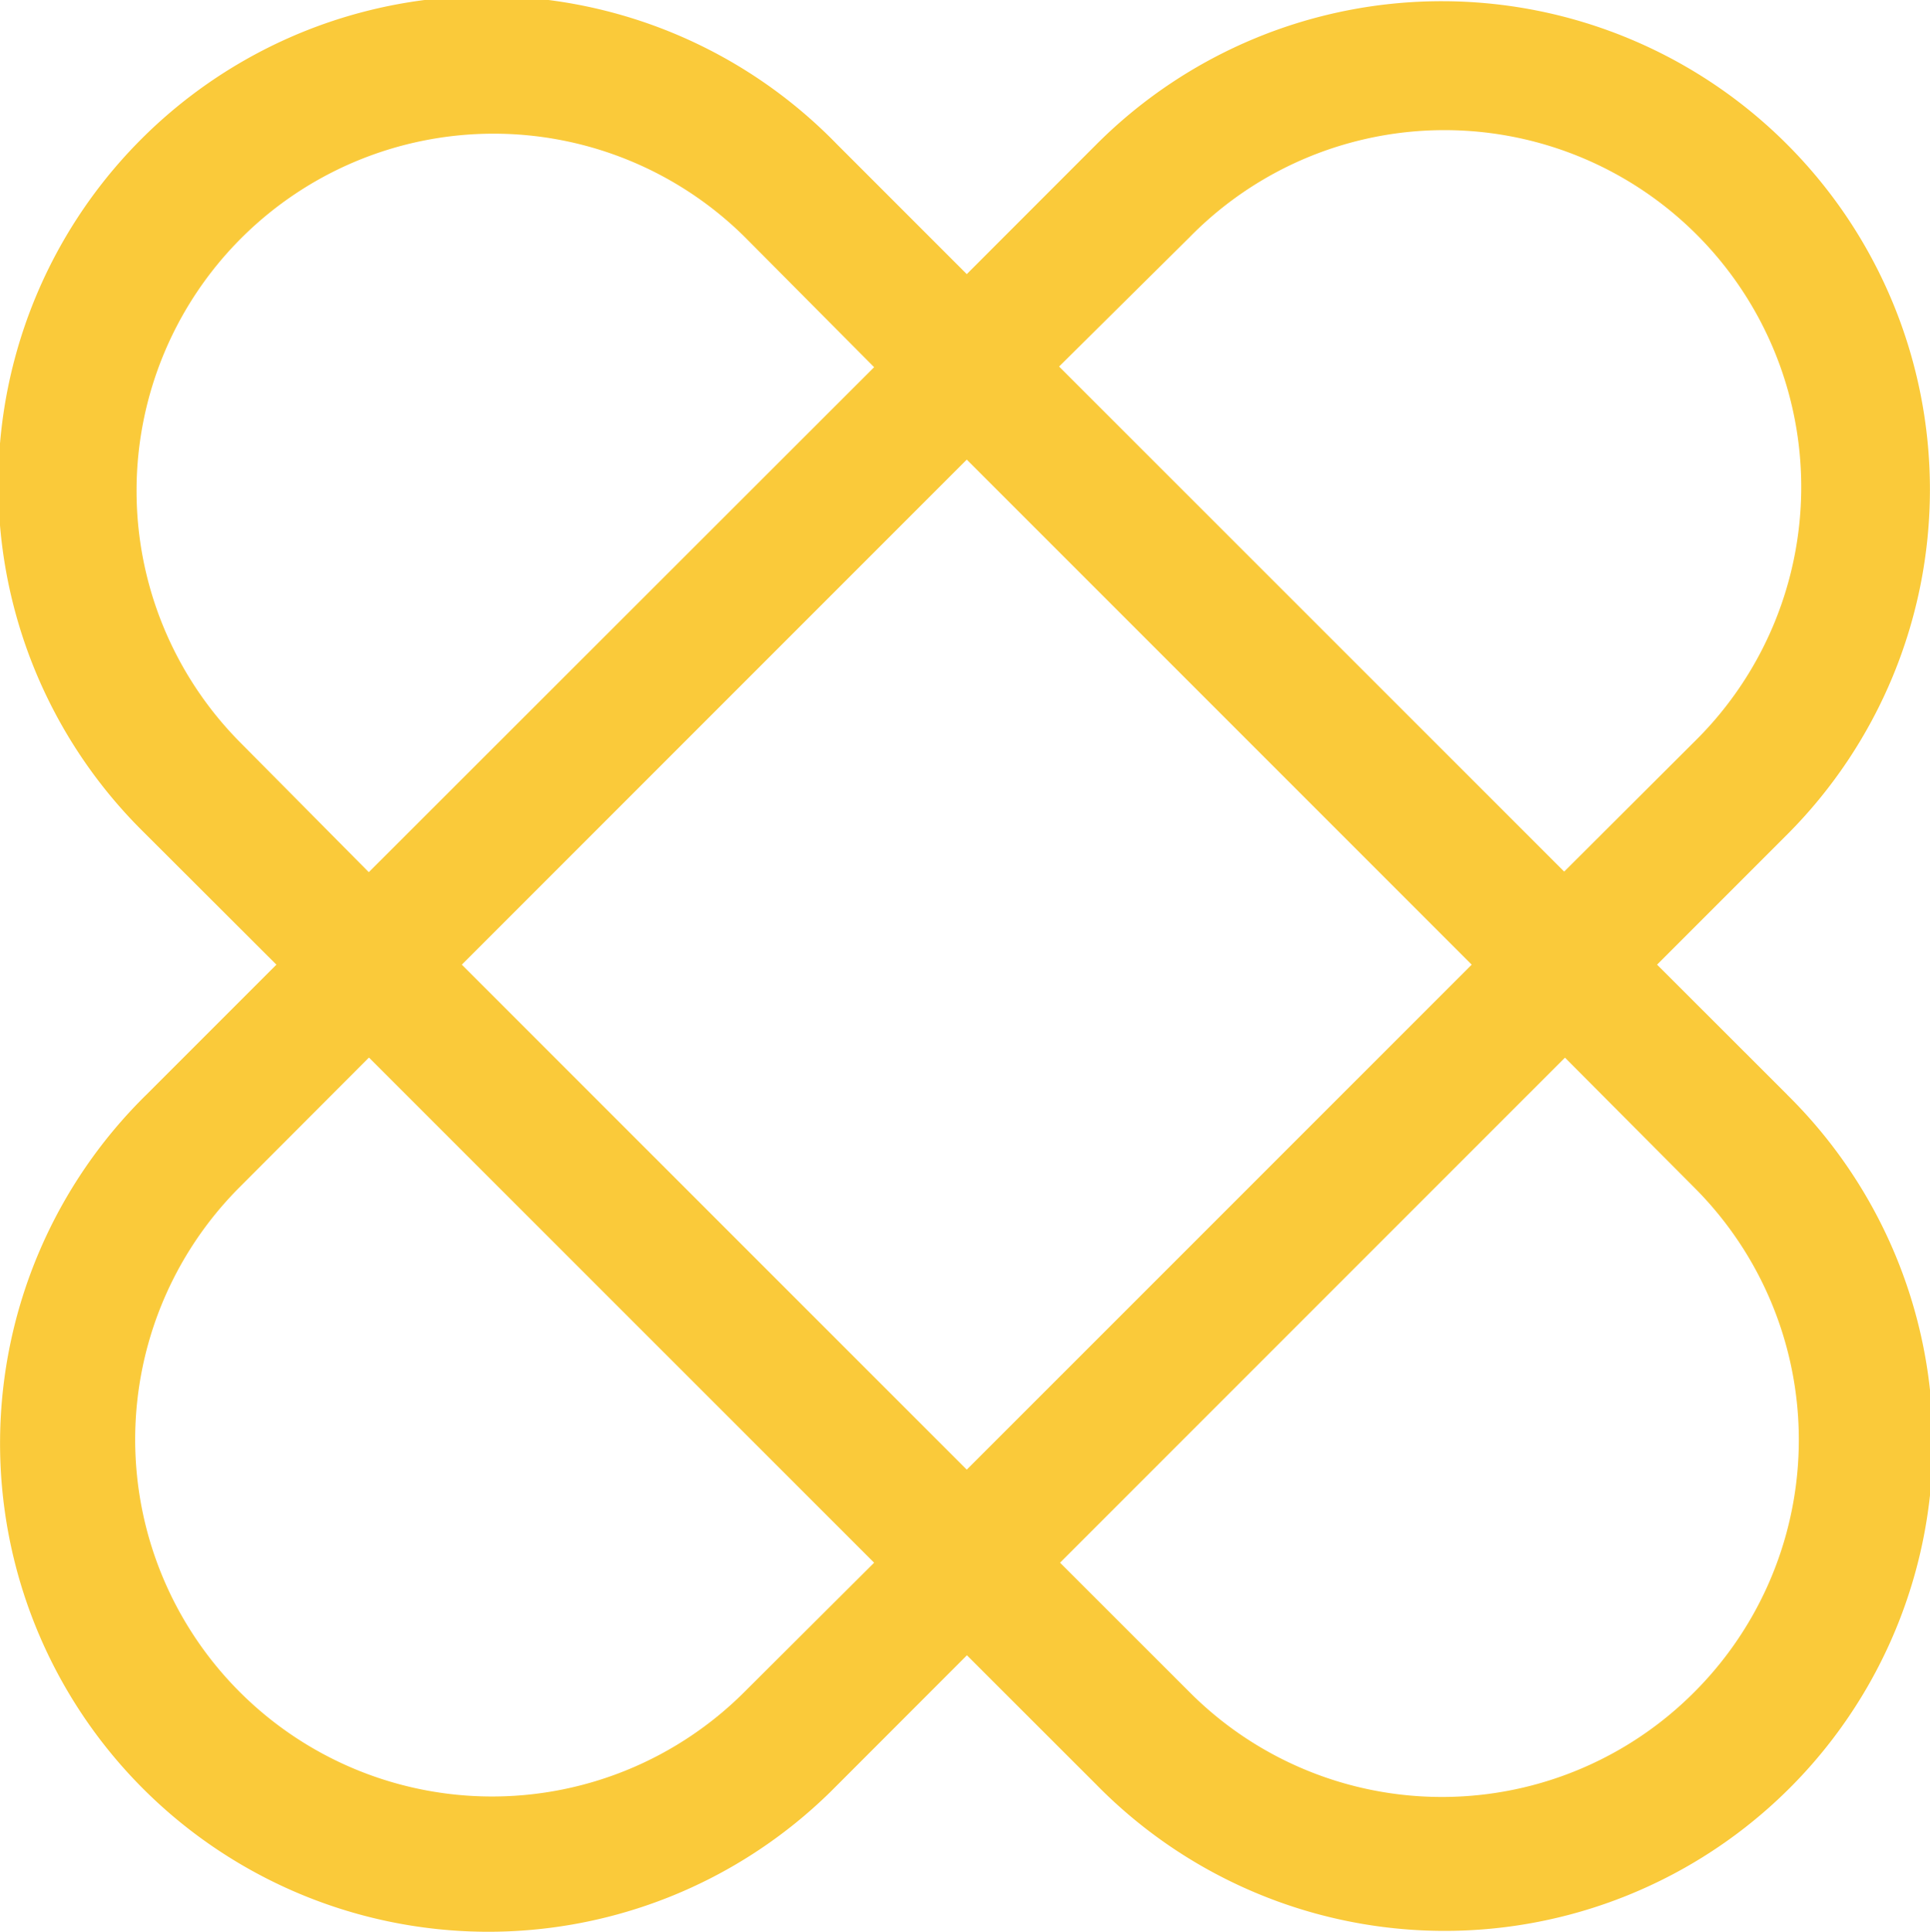
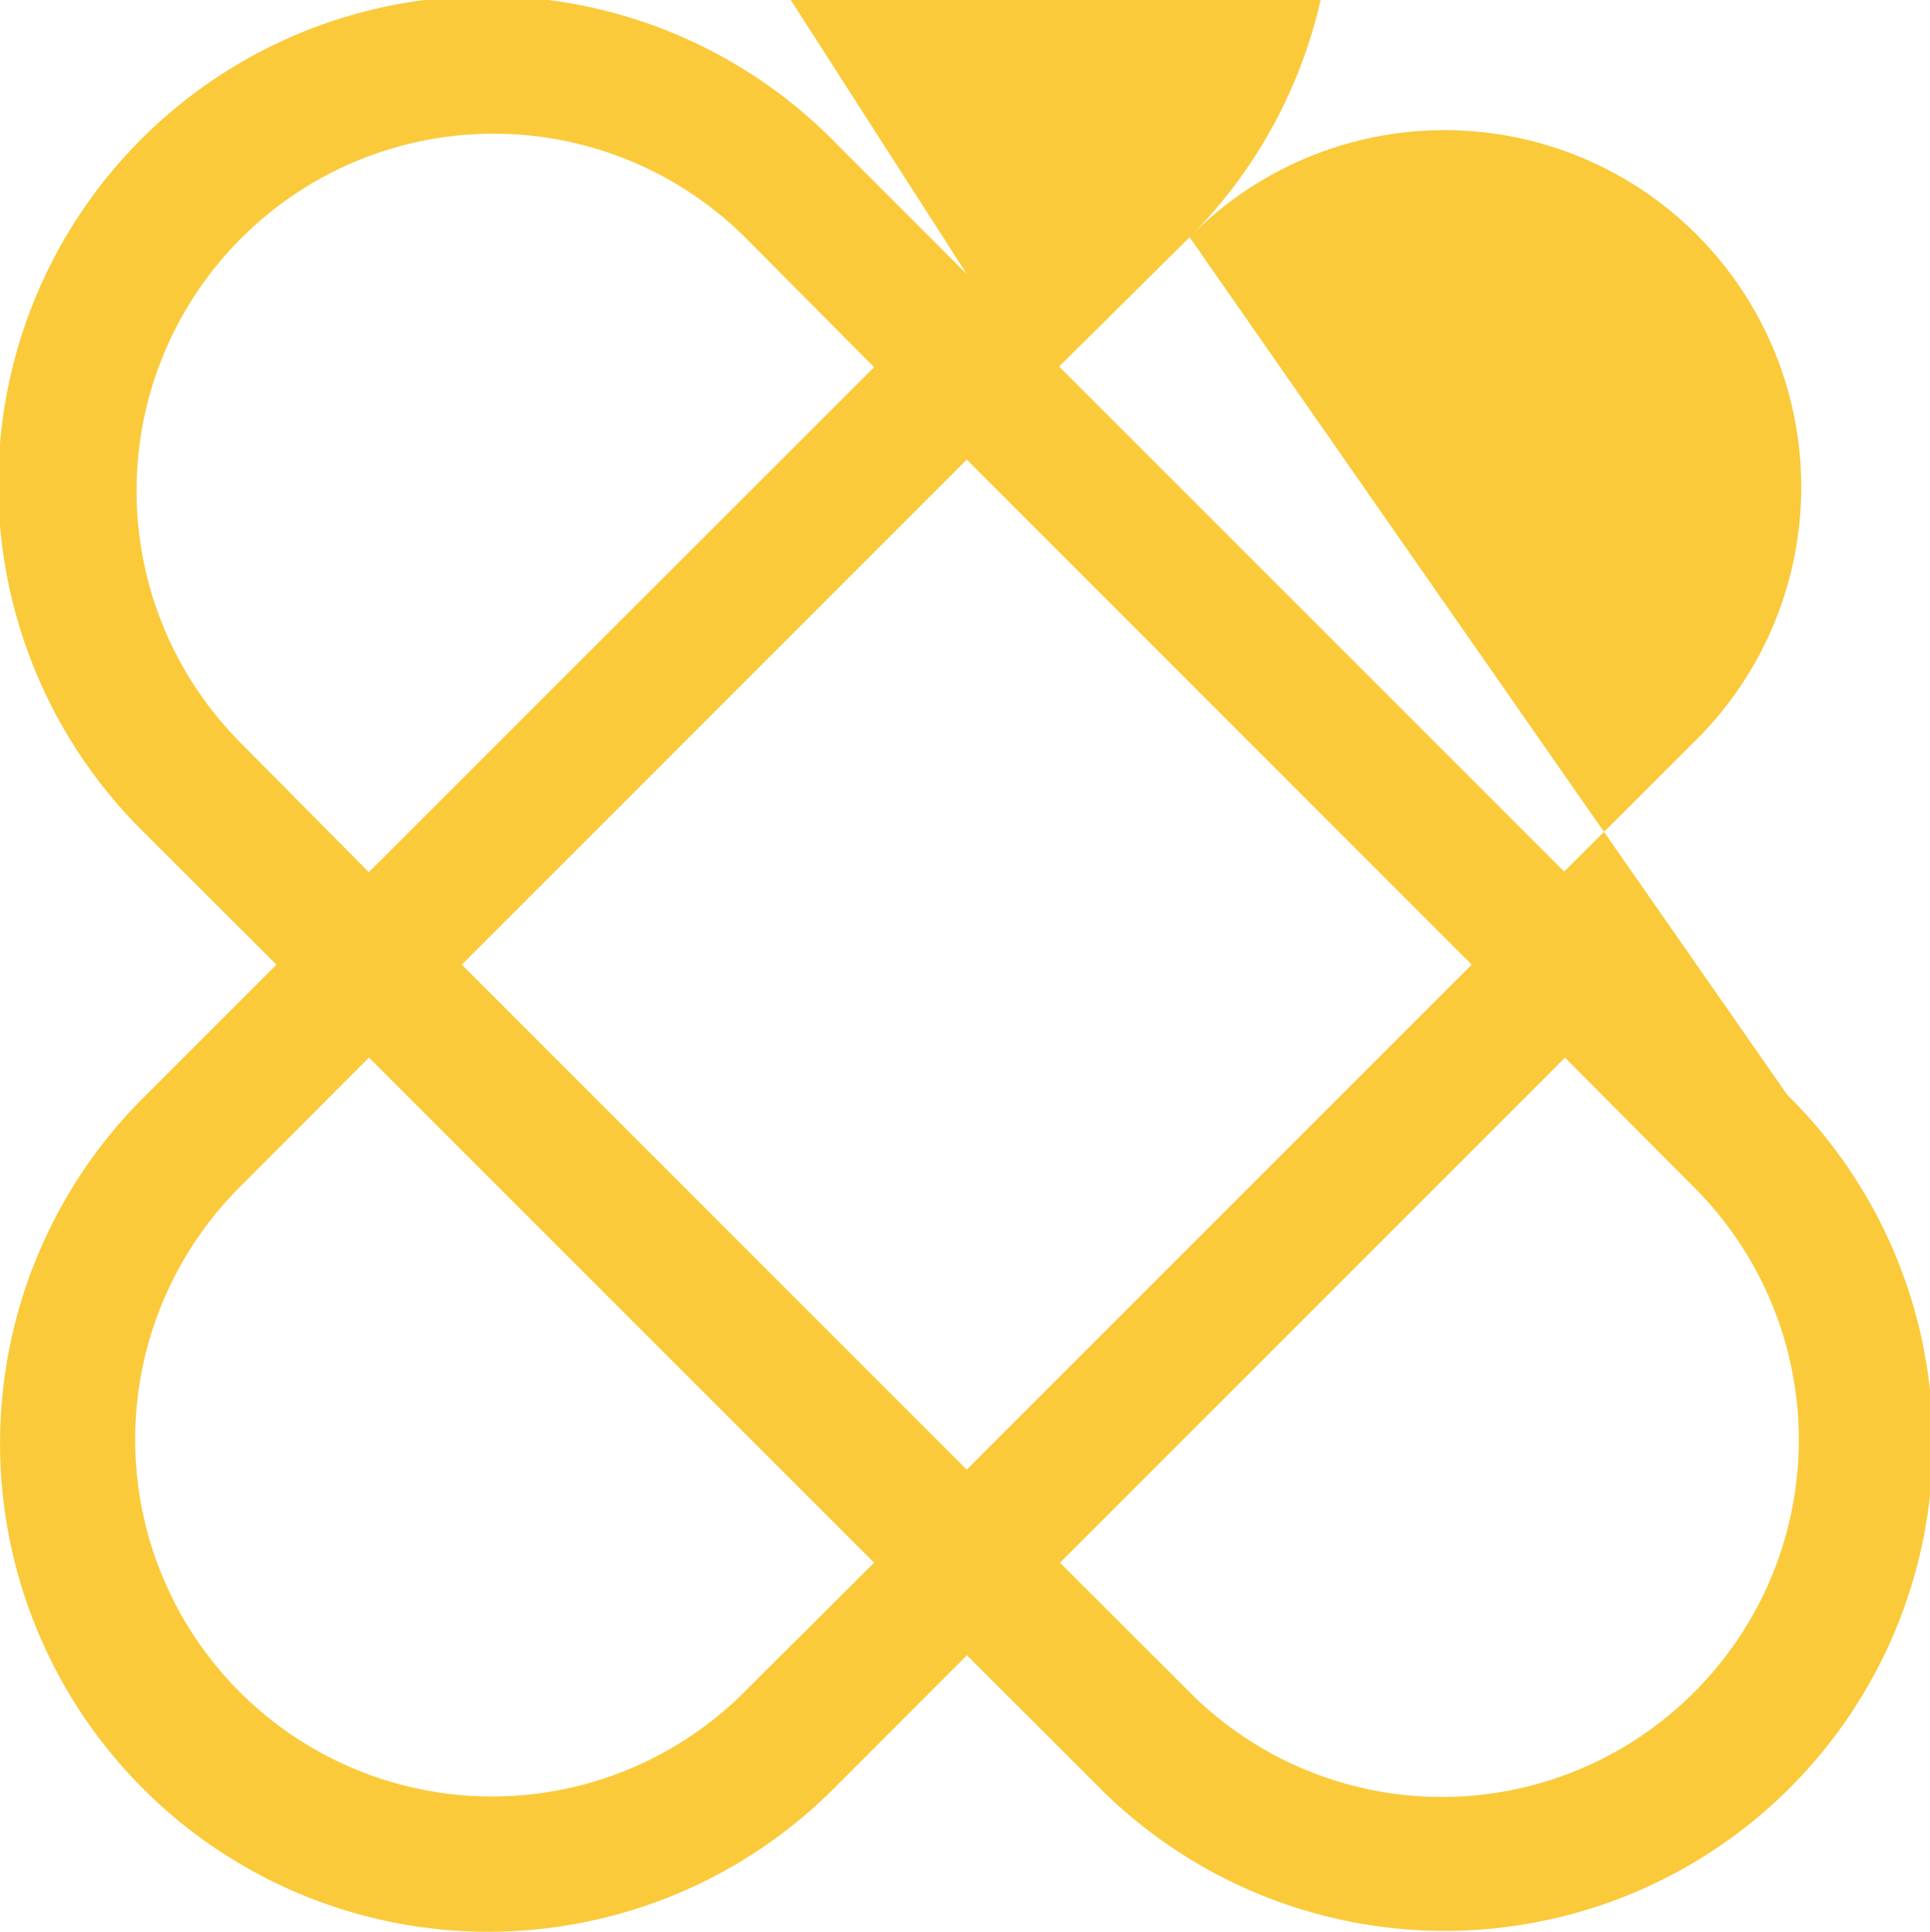
<svg xmlns="http://www.w3.org/2000/svg" width="24" height="24.016" viewBox="0 0 24 24.016">
-   <path id="Icon_Flastr_Yellow_24x24" d="M23.9,23.871a4.43,4.43,0,0,1-6.266.013l-.013-.013-1.609-1.608,6.279-6.279L23.9,17.6a4.434,4.434,0,0,1,0,6.271l0,0m-11.814,0a4.438,4.438,0,1,1-6.274-6.279l1.606-1.609L13.7,22.263ZM5.81,12.058a4.44,4.44,0,0,1,6.279-6.279L13.7,7.4,7.416,13.678Zm9.042,9.048L8.573,14.828l6.279-6.279,6.279,6.279ZM17.623,5.784a4.437,4.437,0,1,1,6.27,6.279l-1.612,1.608L16,7.392Zm7.429,10.658-1.616-1.614,1.613-1.613a6.07,6.07,0,1,0-8.581-8.589L14.852,6.243,13.237,4.628a6.072,6.072,0,1,0-8.615,8.558l.028.028,1.617,1.614L4.653,16.442a6.072,6.072,0,1,0,8.5,8.674l.088-.088,1.613-1.614,1.614,1.613a6.07,6.07,0,1,0,8.586-8.582" transform="translate(-2.83 -2.835)" fill="#f9c118" opacity="0.85" />
+   <path id="Icon_Flastr_Yellow_24x24" d="M23.9,23.871a4.43,4.43,0,0,1-6.266.013l-.013-.013-1.609-1.608,6.279-6.279L23.9,17.6a4.434,4.434,0,0,1,0,6.271l0,0m-11.814,0a4.438,4.438,0,1,1-6.274-6.279l1.606-1.609L13.7,22.263ZM5.81,12.058a4.44,4.44,0,0,1,6.279-6.279L13.7,7.4,7.416,13.678Zm9.042,9.048L8.573,14.828l6.279-6.279,6.279,6.279ZM17.623,5.784a4.437,4.437,0,1,1,6.27,6.279l-1.612,1.608L16,7.392Za6.07,6.07,0,1,0-8.581-8.589L14.852,6.243,13.237,4.628a6.072,6.072,0,1,0-8.615,8.558l.028.028,1.617,1.614L4.653,16.442a6.072,6.072,0,1,0,8.5,8.674l.088-.088,1.613-1.614,1.614,1.613a6.07,6.07,0,1,0,8.586-8.582" transform="translate(-2.83 -2.835)" fill="#f9c118" opacity="0.85" />
</svg>